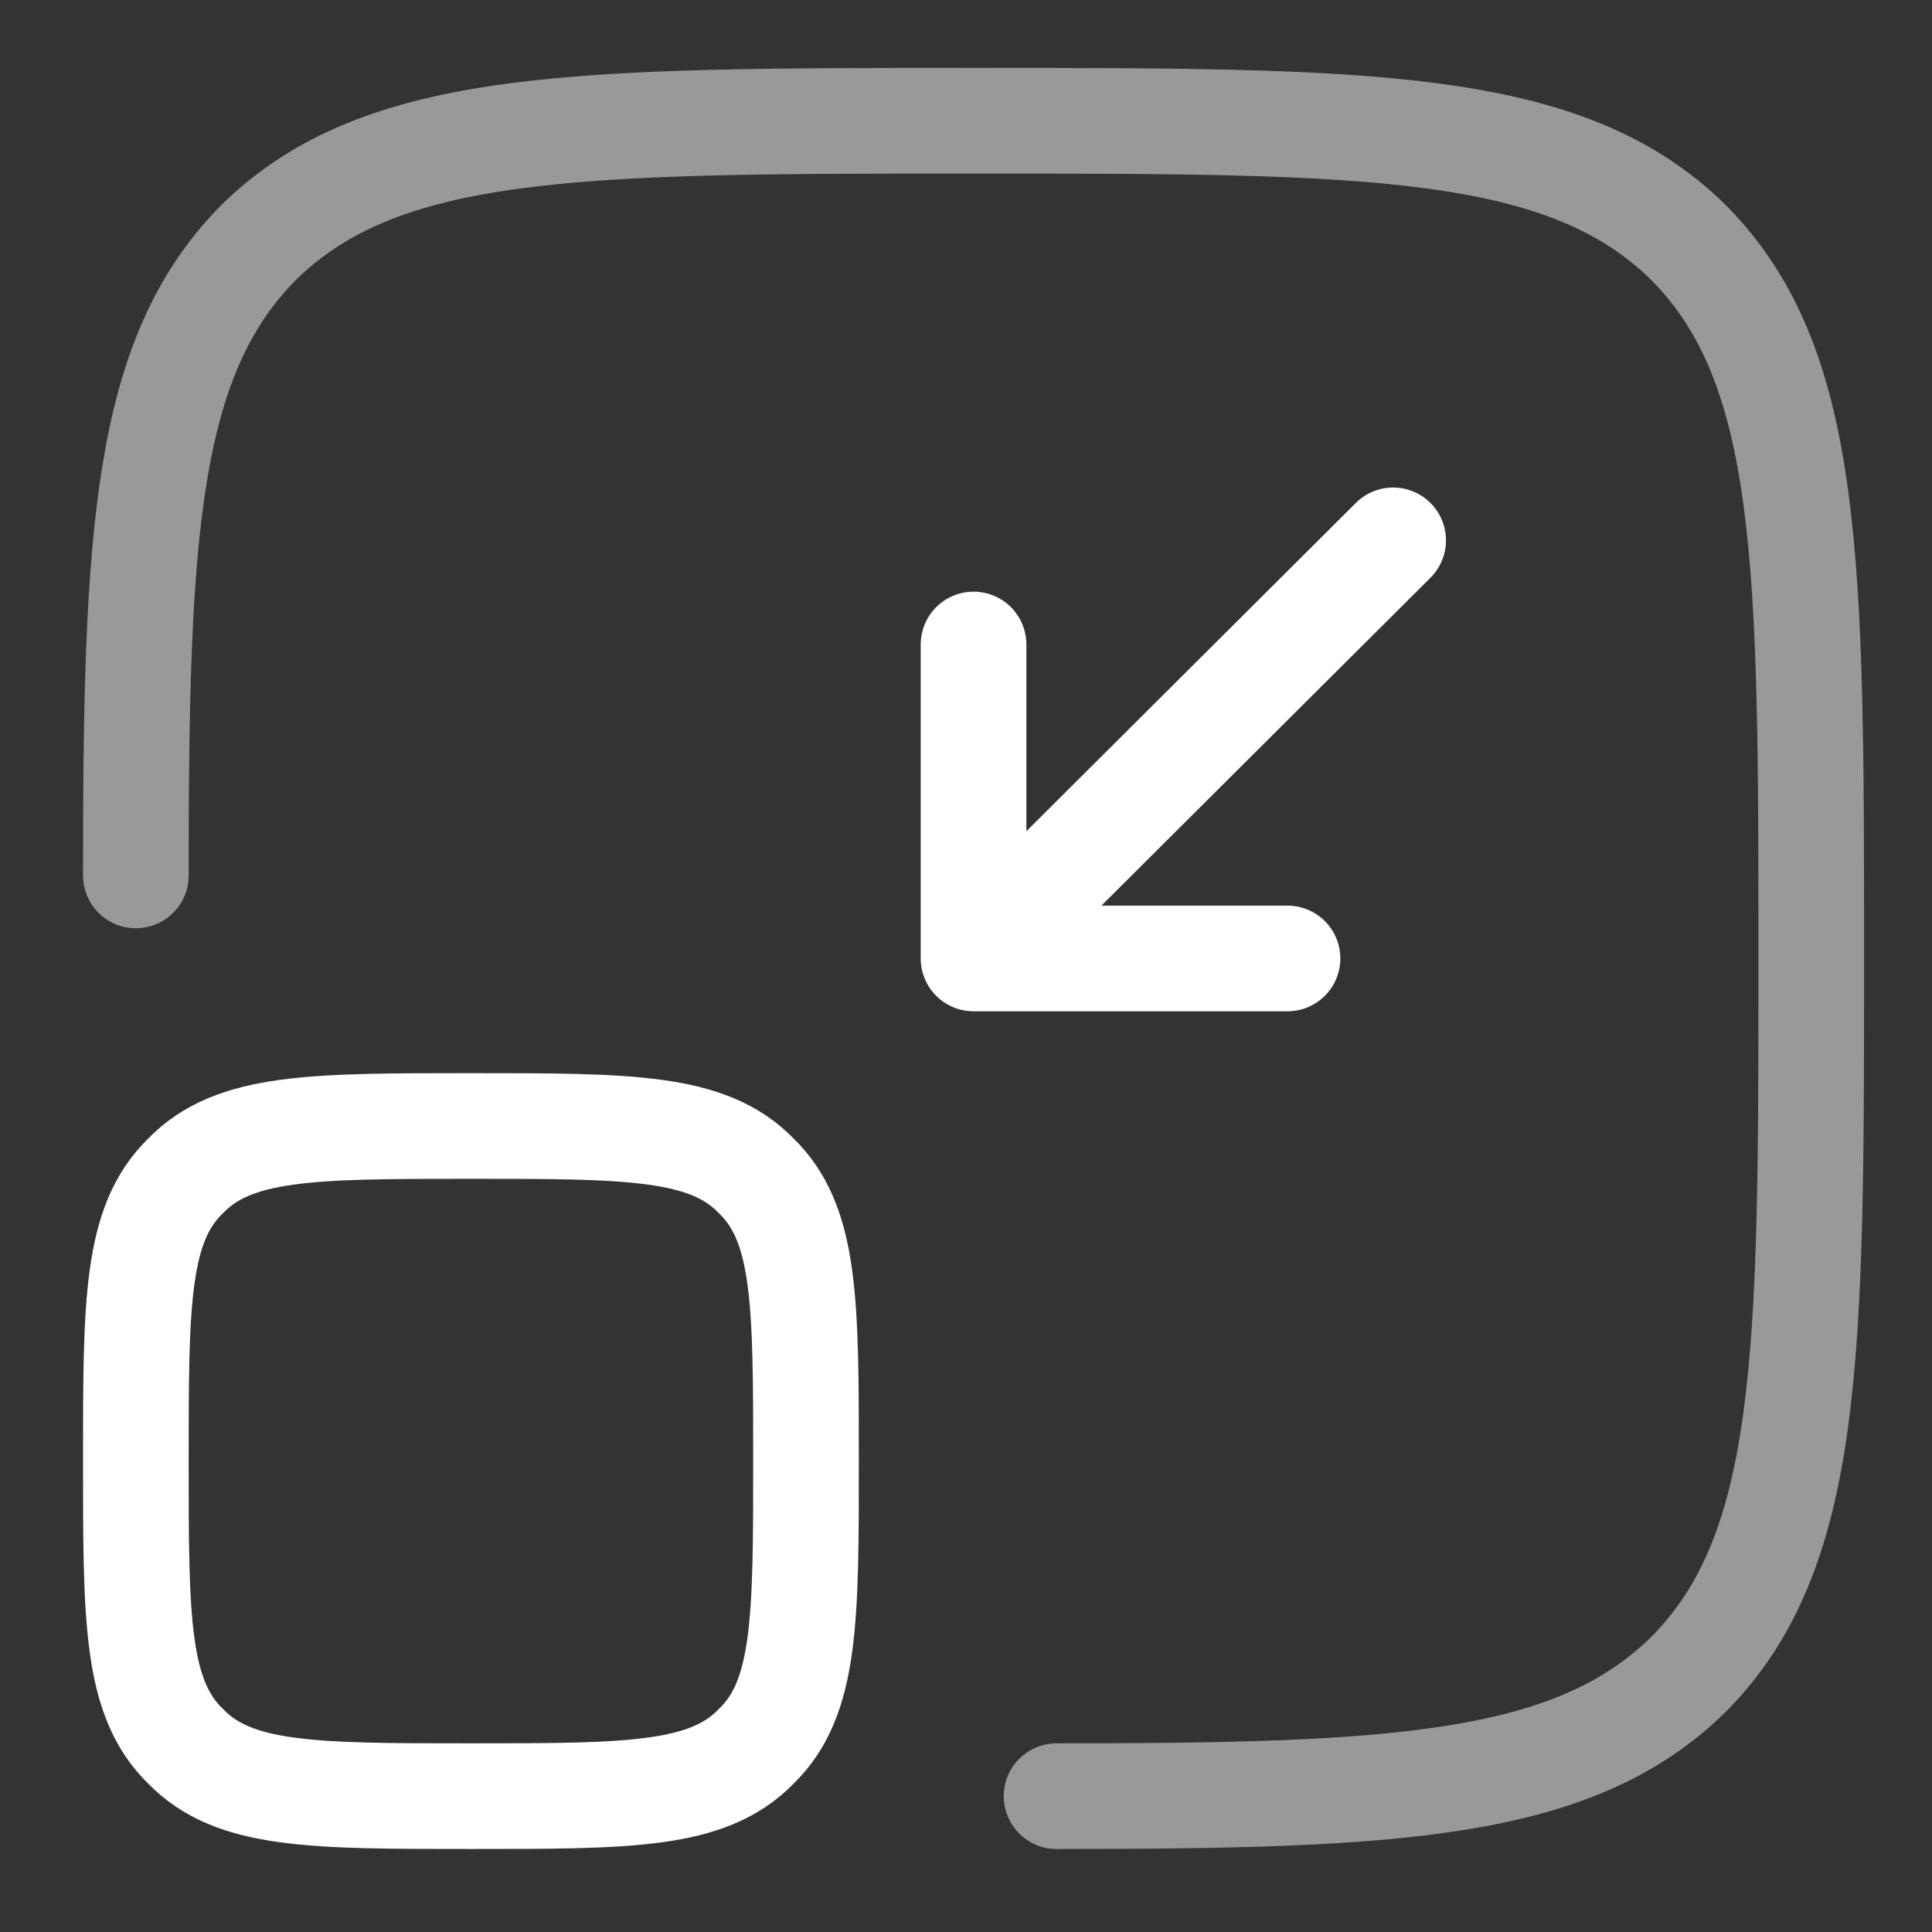
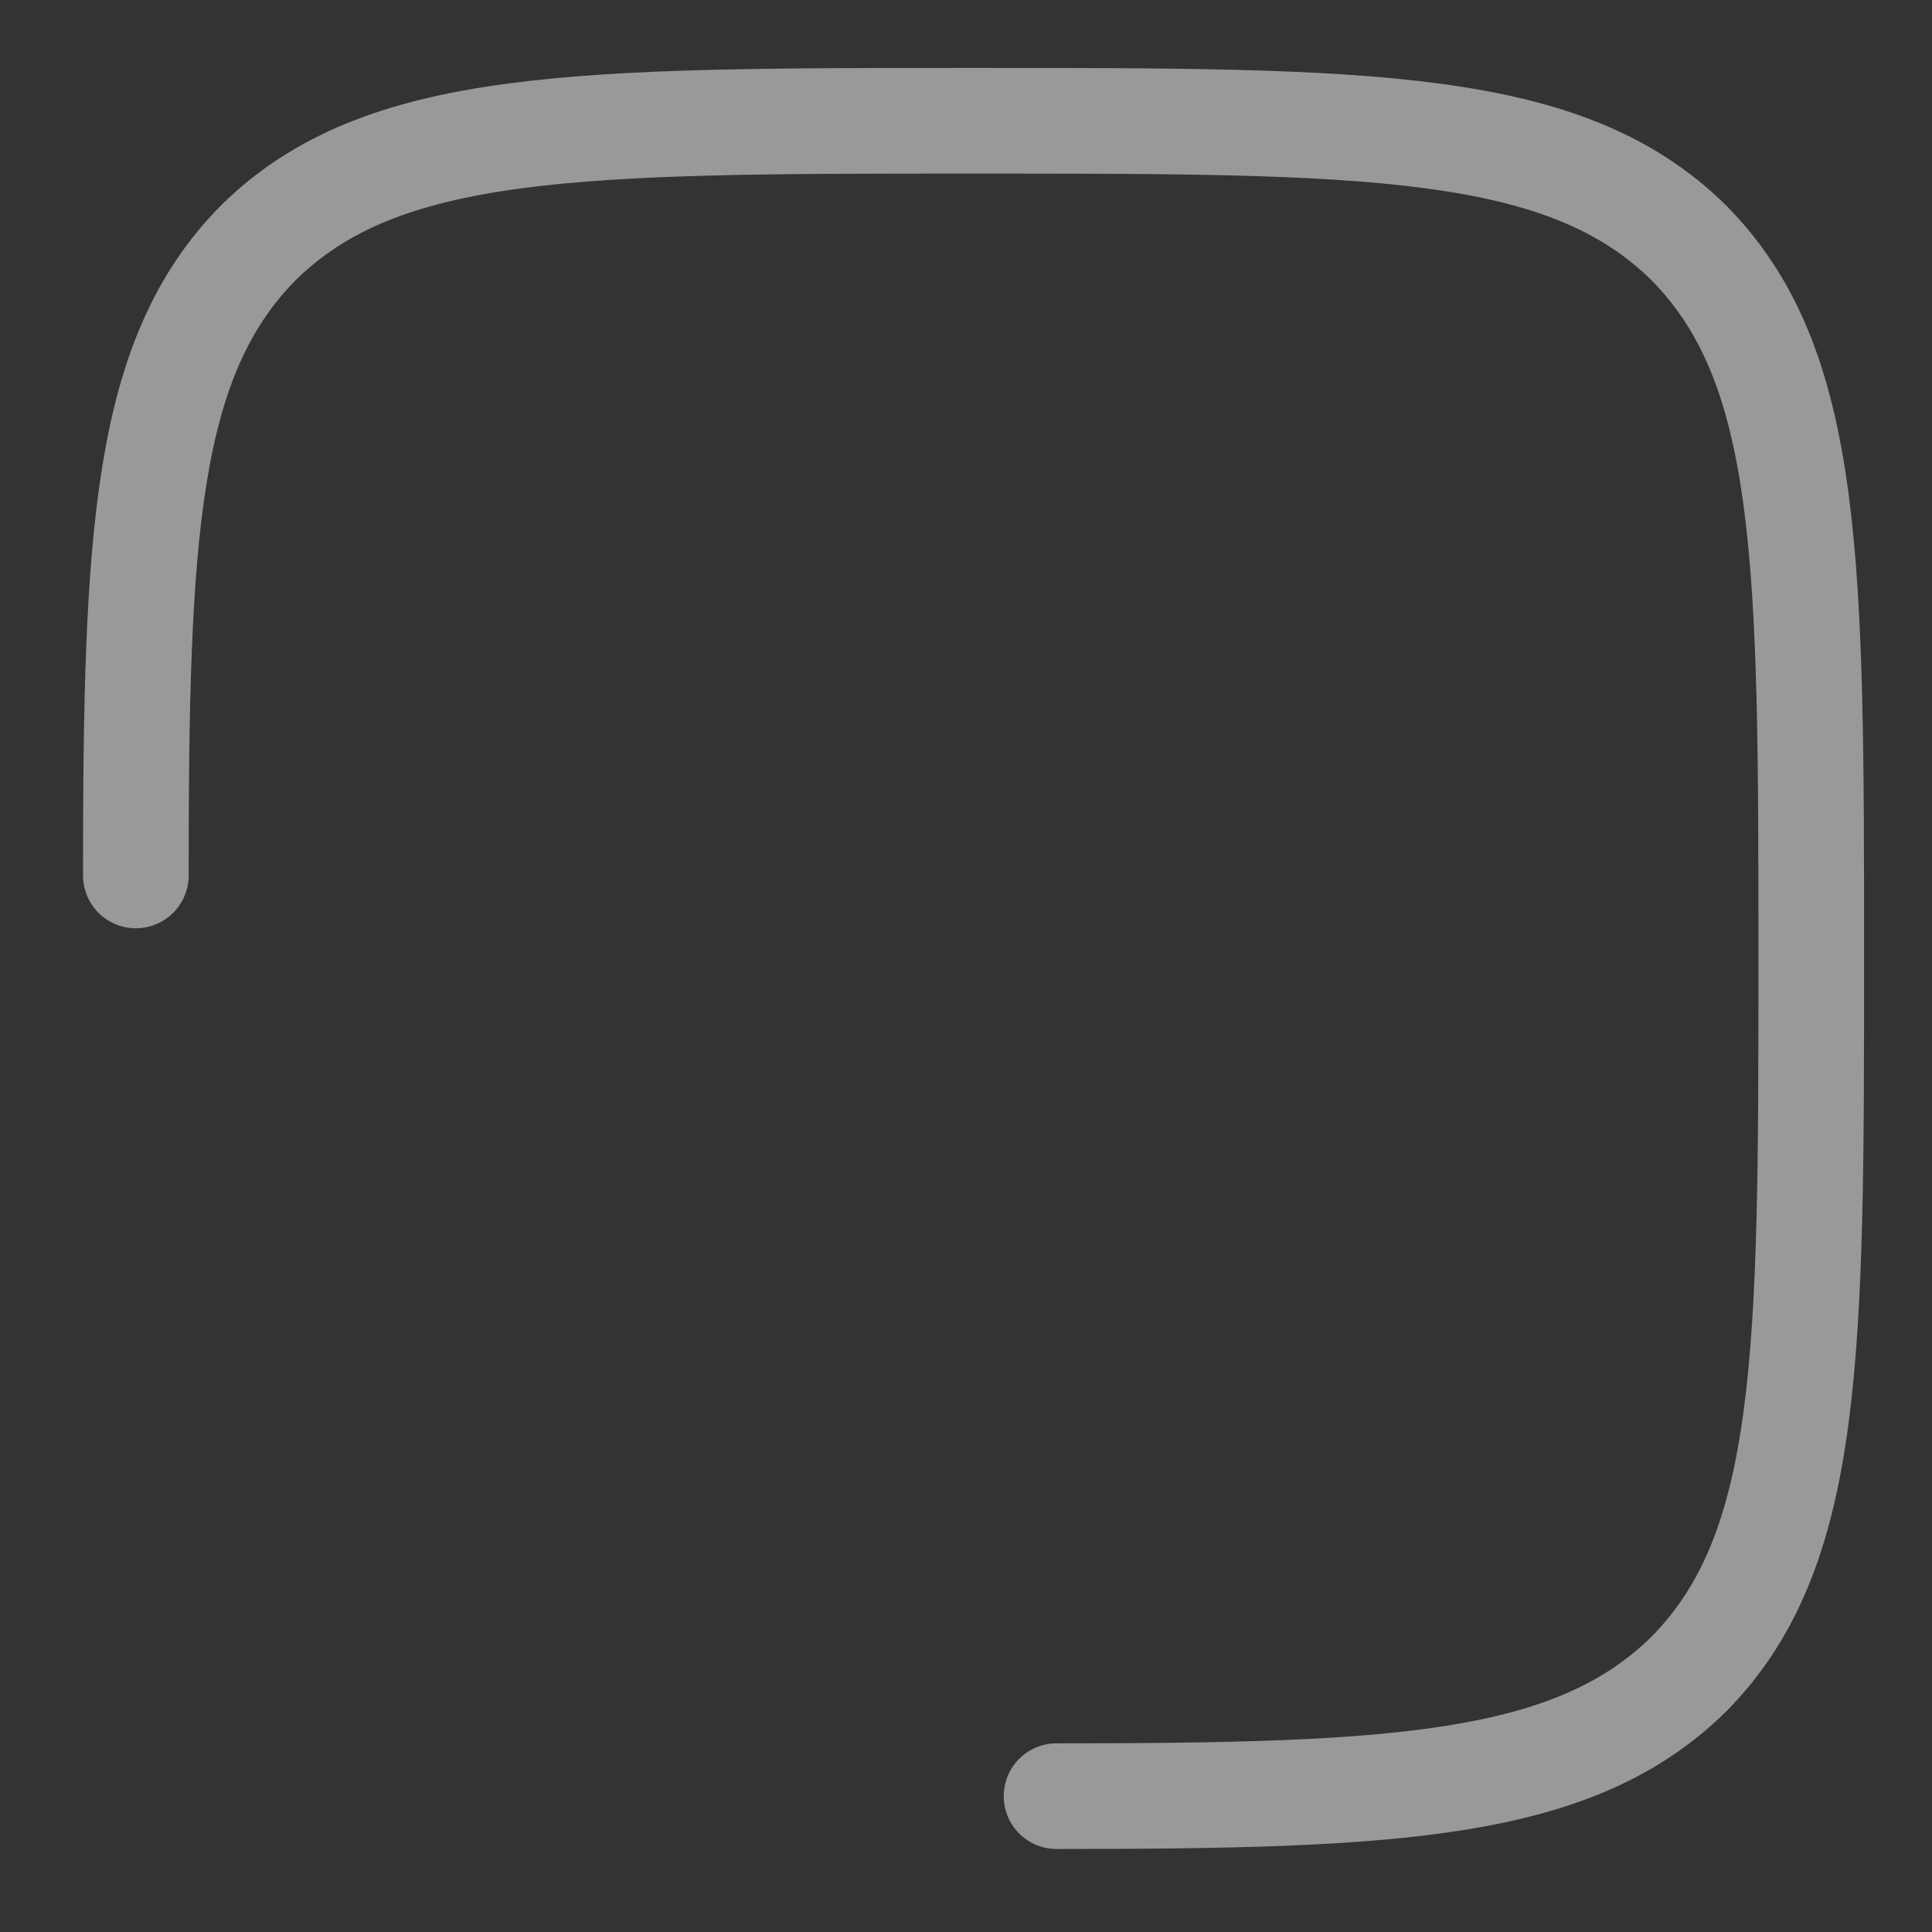
<svg xmlns="http://www.w3.org/2000/svg" version="1.2" viewBox="0 0 128 128" width="128" height="128">
  <rect x="0" y="0" width="128" height="128" fill="#333333" stroke="none" />
  <title>image-metadata-viewer-svg</title>
  <style>
		.s0 { opacity: .5;fill: none;stroke: #ffffff;stroke-linecap: round;stroke-width: 7 } 
		.s1 { fill: none;stroke: #ffffff;stroke-linecap: round;stroke-width: 7 } 
	</style>
  <path id="Layer" fill-rule="evenodd" class="s0" d="m70 119c22.6 0 34.3-0.6 41.9-8.1 8.1-8.2 8.1-21.2 8.1-47.4 0-26.2 0-39.2-8.1-47.4-8.2-8.1-21.2-8.1-47.4-8.1-26.2 0-39.2 0-47.4 8.1-7.5 7.6-8.1 19.3-8.1 41.9" />
-   <path id="Layer" fill-rule="evenodd" class="s1" d="m92.3 35.8l-27.8 27.7m0 0h20.8m-20.8 0v-20.8" />
-   <path id="Layer" fill-rule="evenodd" class="s1" d="m9 96.8c0-10.5 0-15.7 3.3-18.9 3.2-3.3 8.4-3.3 18.9-3.3 10.5 0 15.7 0 18.9 3.3 3.3 3.2 3.3 8.4 3.3 18.9 0 10.5 0 15.7-3.3 18.9-3.2 3.3-8.4 3.3-18.9 3.3-10.5 0-15.7 0-18.9-3.3-3.3-3.2-3.3-8.4-3.3-18.9z" />
</svg>